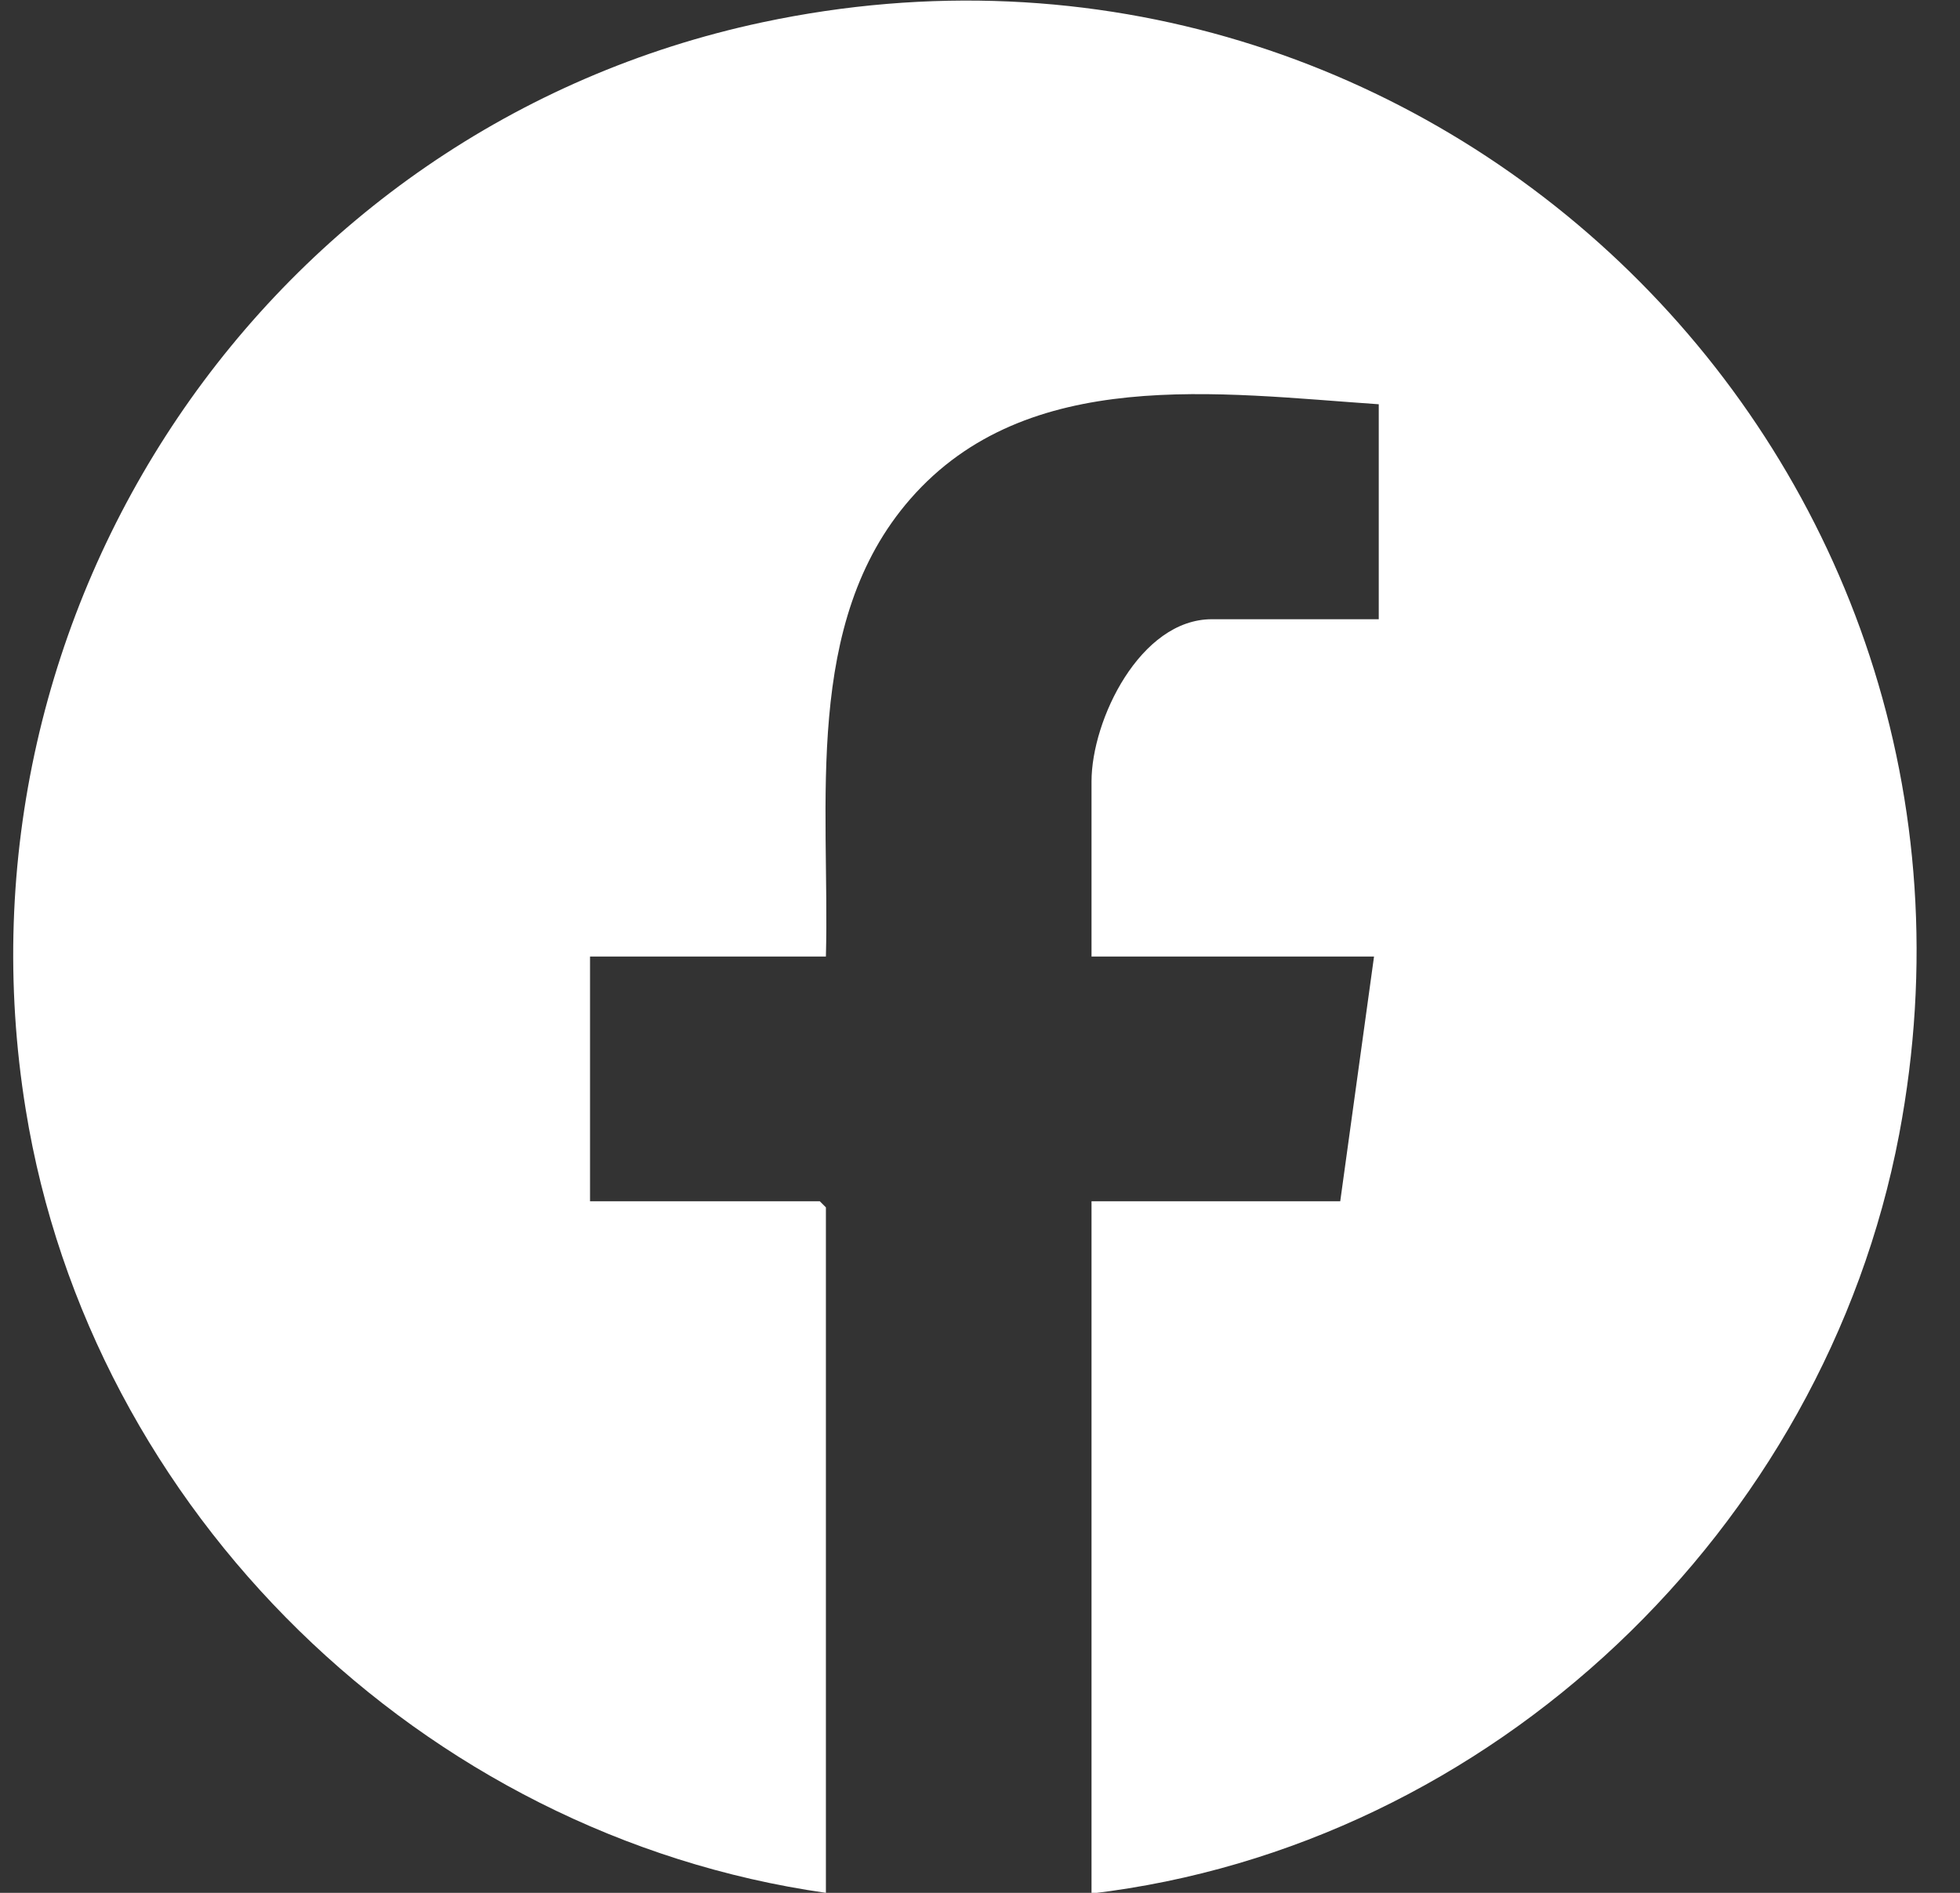
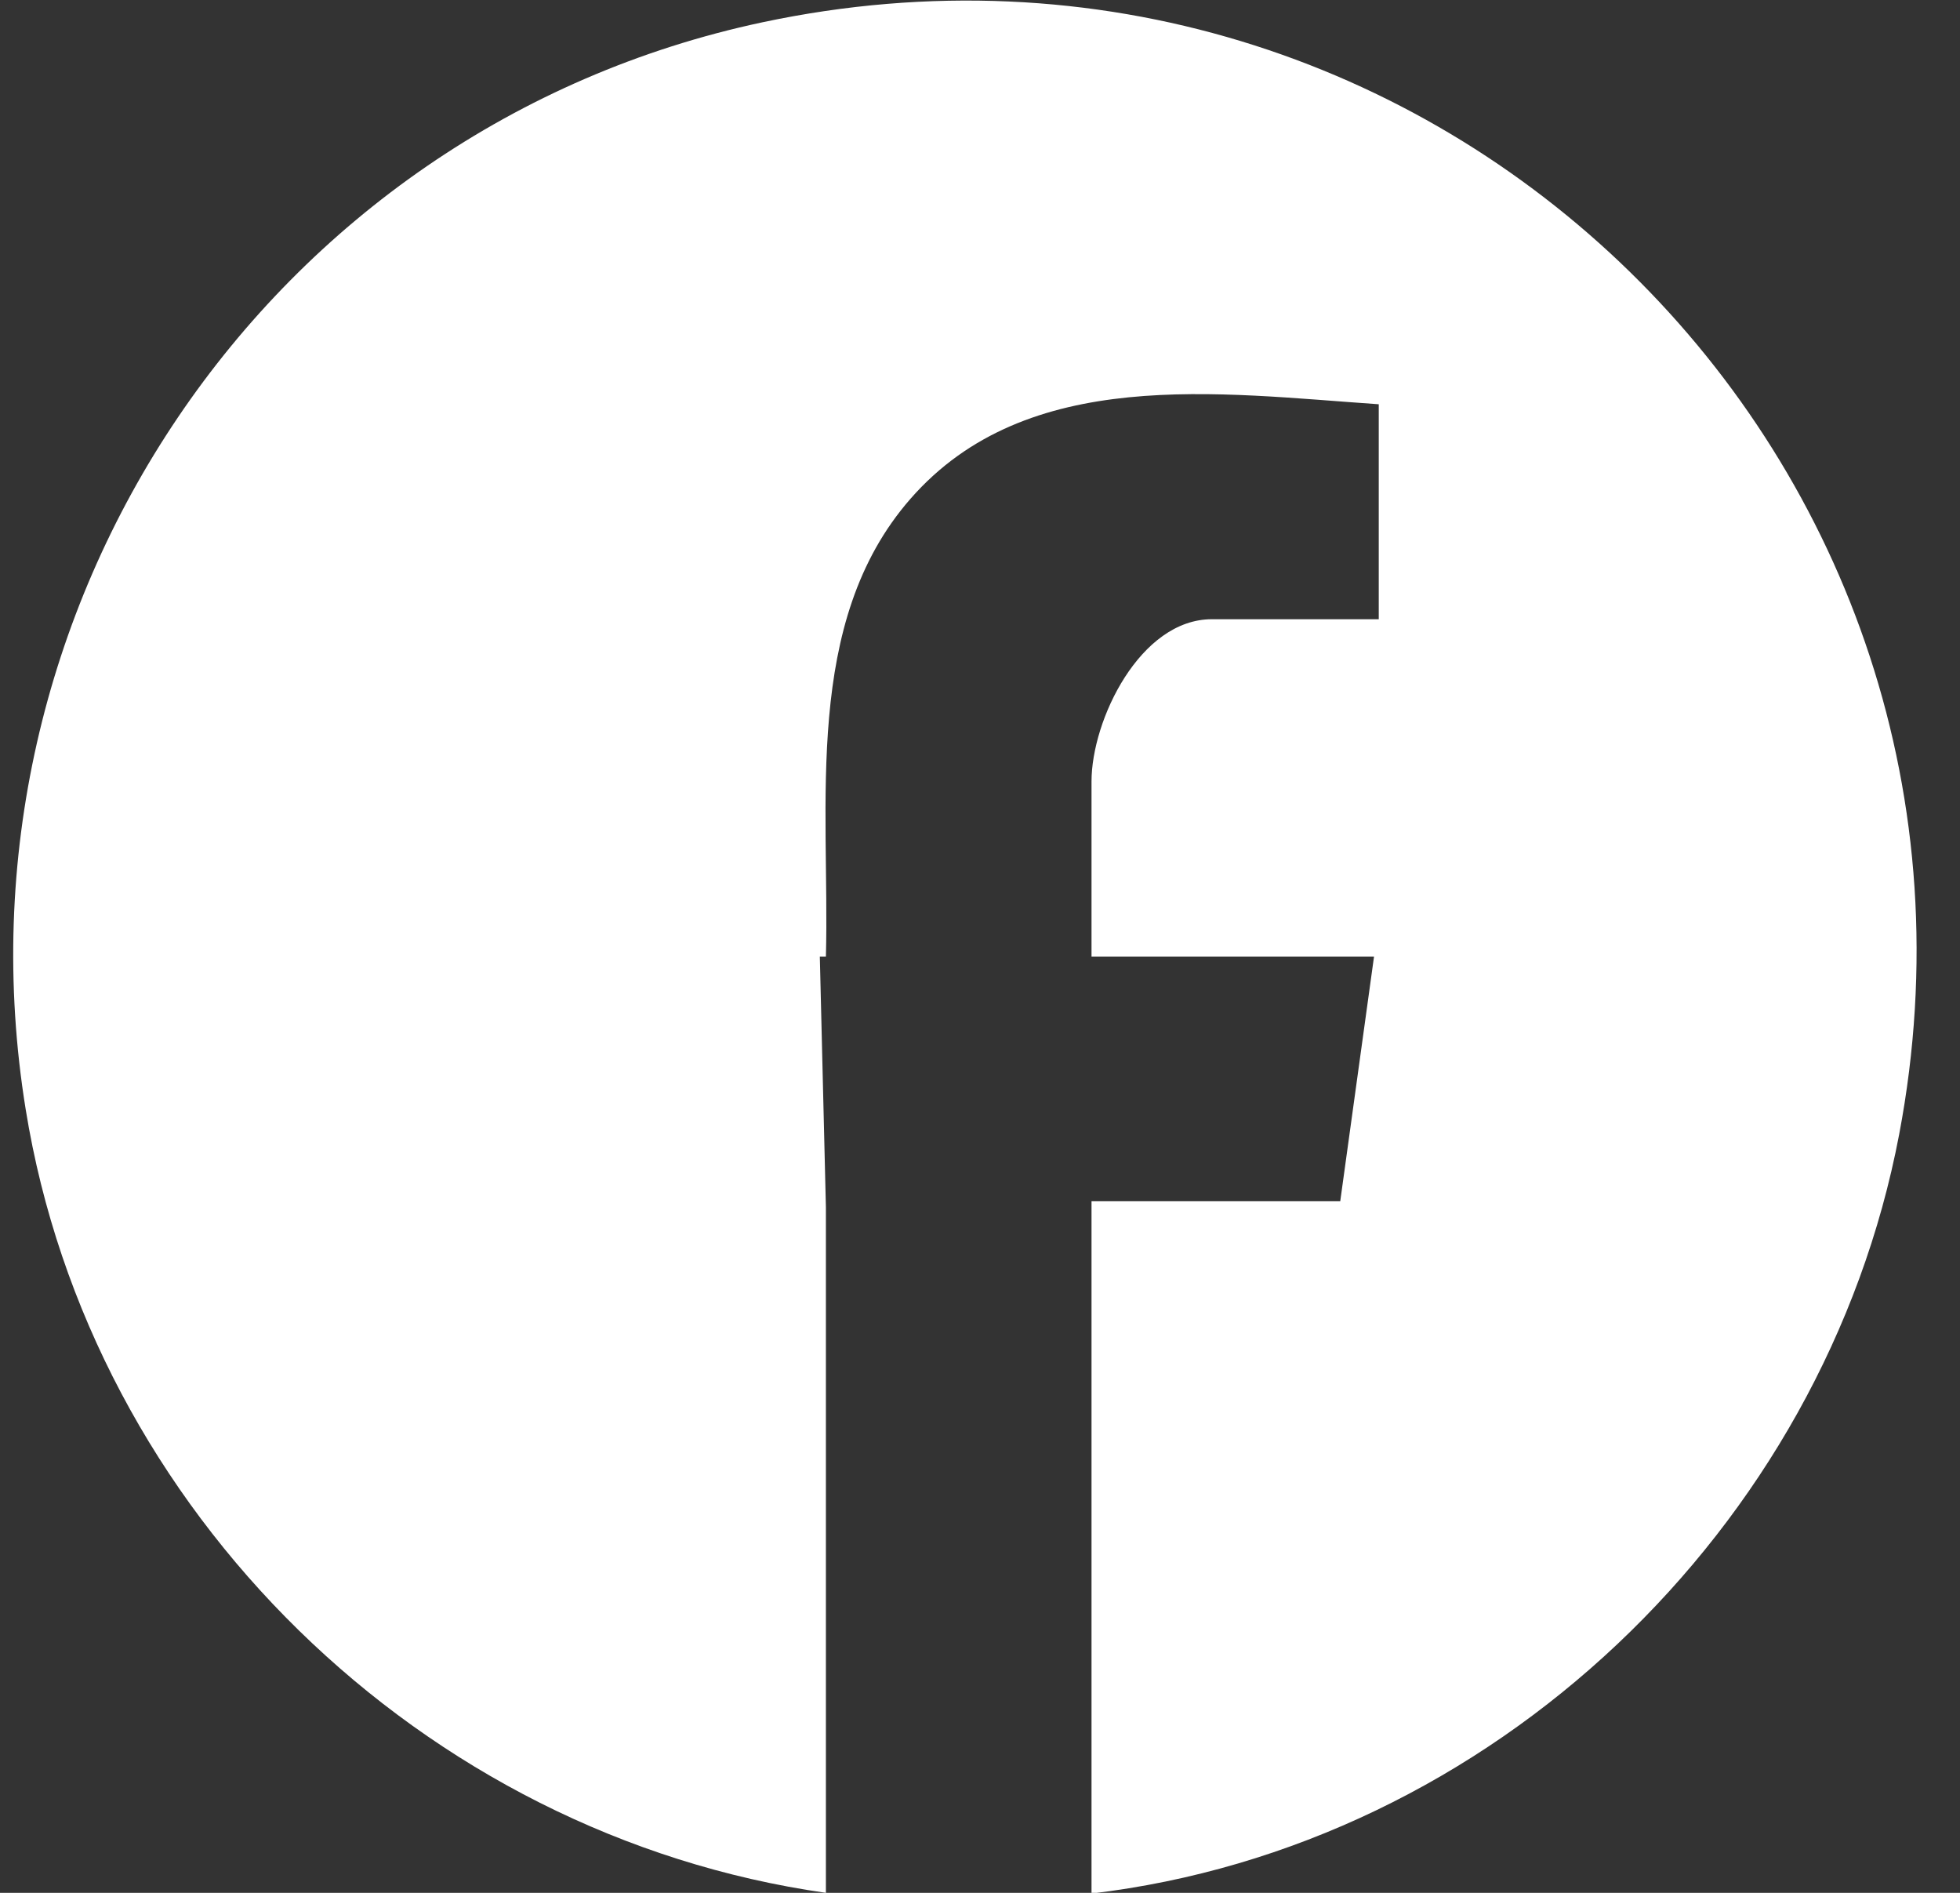
<svg xmlns="http://www.w3.org/2000/svg" width="29" height="28" viewBox="0 0 29 28" fill="none">
  <rect x="0" y="0" width="29" height="28" fill="#333333" stroke="none" />
-   <path d="M16.15 28V17.77H19.83L20.33 14.15H16.15V11.56C16.15 10.65 16.87 9.16 17.93 9.16H20.4V5.98C18.04 5.82 15.2 5.4 13.47 7.38C11.87 9.21 12.28 11.9 12.22 14.15H8.73V17.77H12.13L12.22 17.86V28C6.25 27.15 1.34 22.36 0.38 16.41C-0.82 9 3.95 1.89 11.28 0.33C21.2 -1.78 29.99 6.81 28.1 16.78C26.99 22.62 22.07 27.31 16.15 28.01V28Z" fill="white" />
+   <path d="M16.15 28V17.77H19.83L20.33 14.15H16.15V11.56C16.15 10.65 16.87 9.16 17.93 9.16H20.4V5.98C18.04 5.82 15.2 5.4 13.47 7.38C11.87 9.21 12.28 11.9 12.22 14.15H8.73H12.13L12.22 17.86V28C6.25 27.15 1.34 22.36 0.38 16.41C-0.82 9 3.95 1.89 11.28 0.33C21.2 -1.78 29.99 6.81 28.1 16.78C26.99 22.62 22.07 27.31 16.15 28.01V28Z" fill="white" />
</svg>